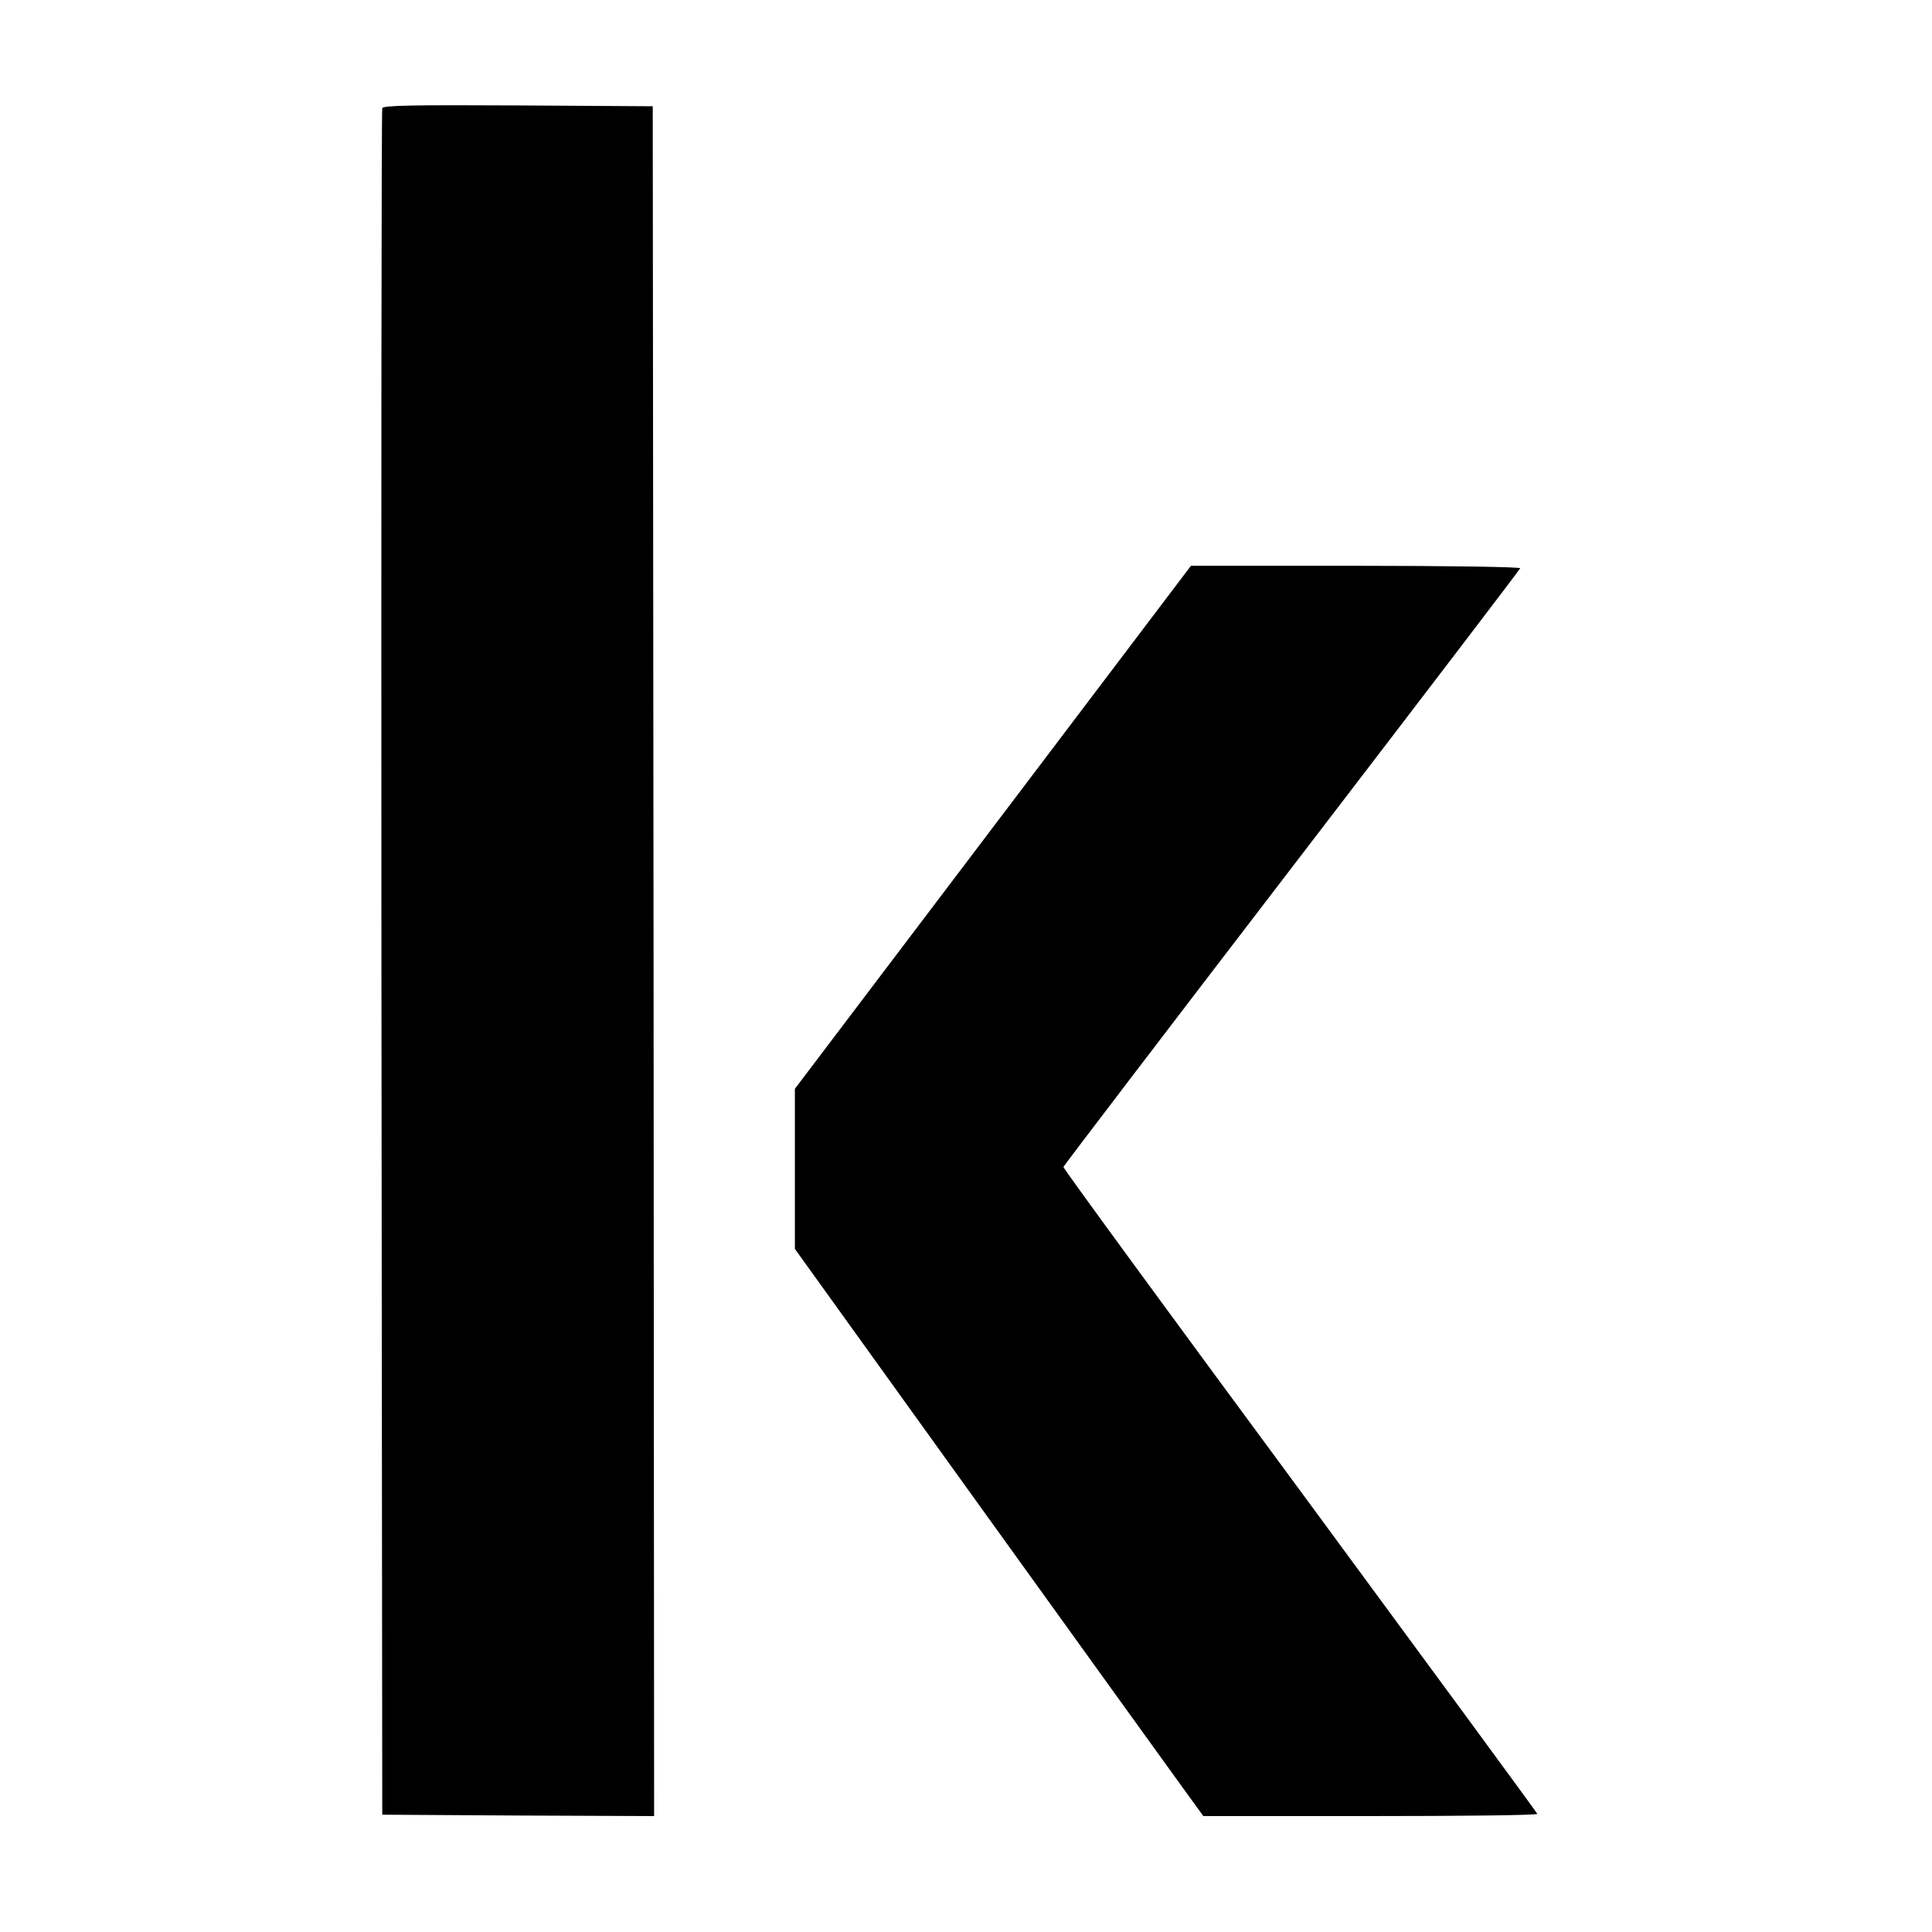
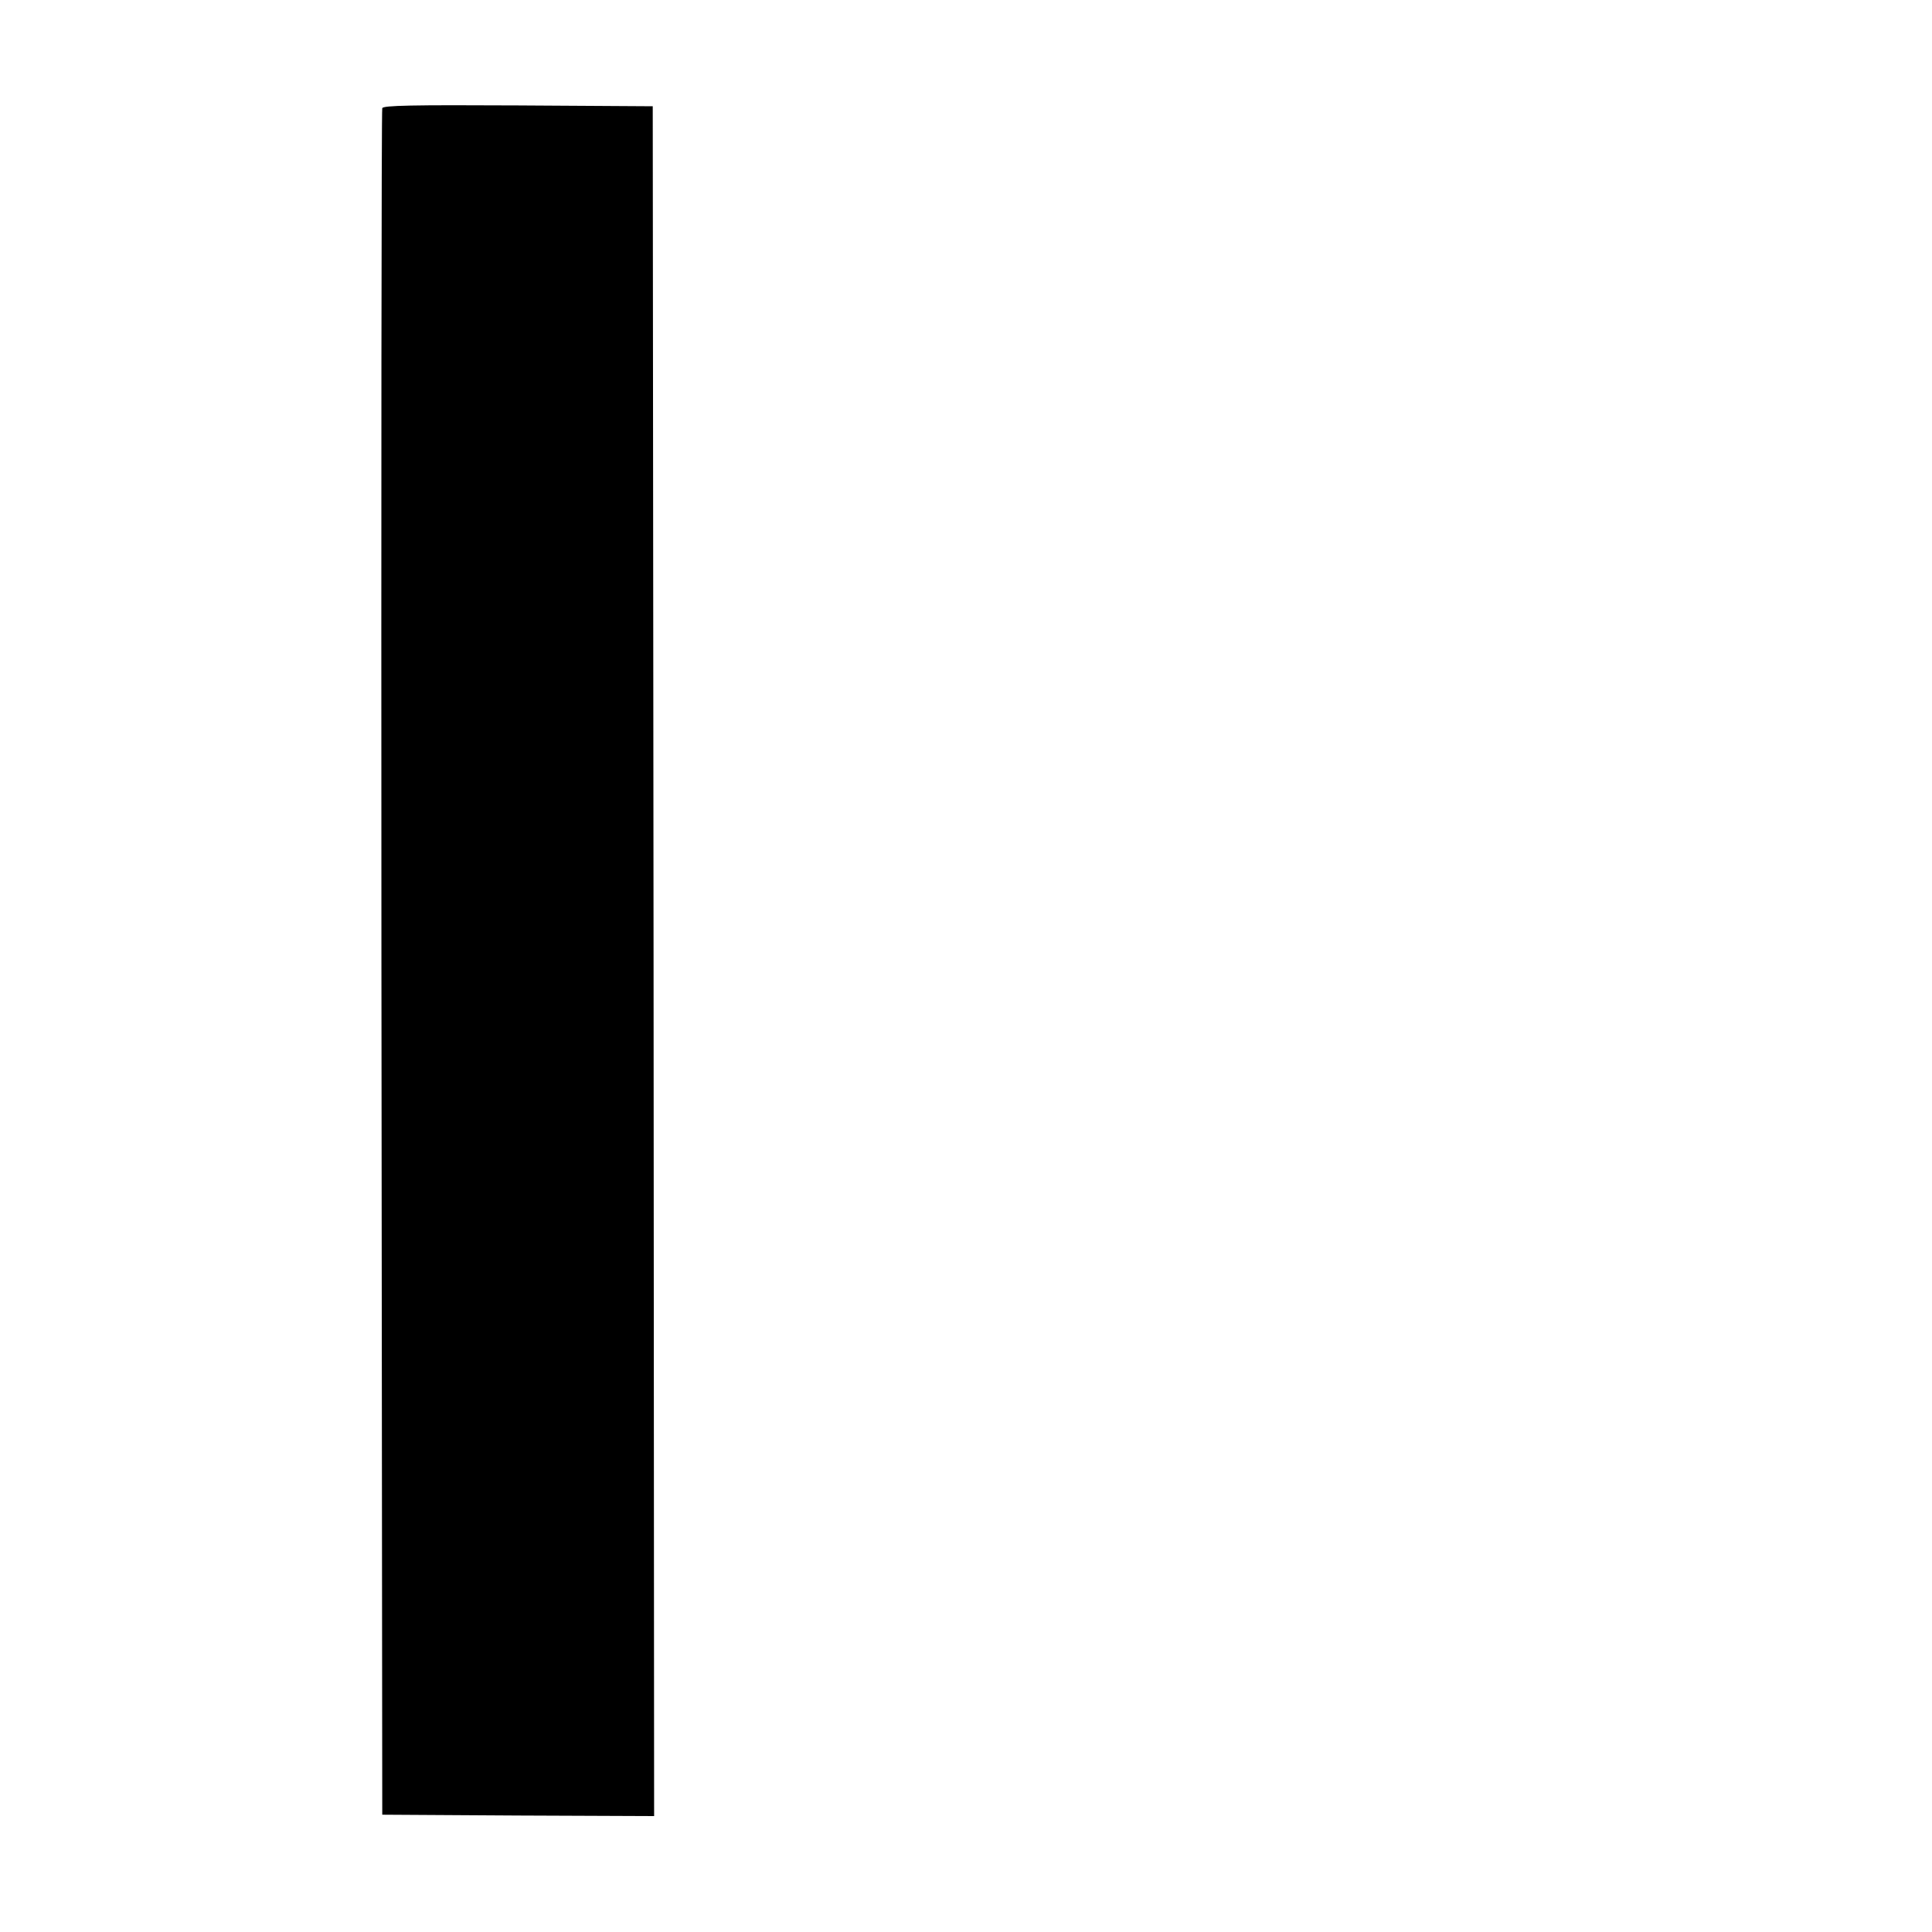
<svg xmlns="http://www.w3.org/2000/svg" version="1.0" width="700pt" height="700pt" viewBox="0 0 700 700" preserveAspectRatio="xMidYMid meet">
  <g transform="translate(0,700) scale(0.1,-0.1)" fill="#000000" stroke="none">
    <path d="M1385 6608 c-3 -7 -4 -1401 -3 -3098 l3 -3085 493 -3 492 -2 -2 3097 -3 3098 -488 3 c-385 2 -489 0 -492 -10z" />
-     <path d="M3598 4003 l-718 -948 0 -290 0 -290 676 -940 c372 -517 705 -979 740 -1027 l64 -88 605 0 c333 0 605 3 605 8 -1 4 -388 531 -860 1172 -473 641 -859 1168 -857 1172 1 4 373 492 827 1084 454 592 827 1081 828 1085 2 5 -266 9 -595 9 l-598 0 -717 -947z" />
  </g>
</svg>